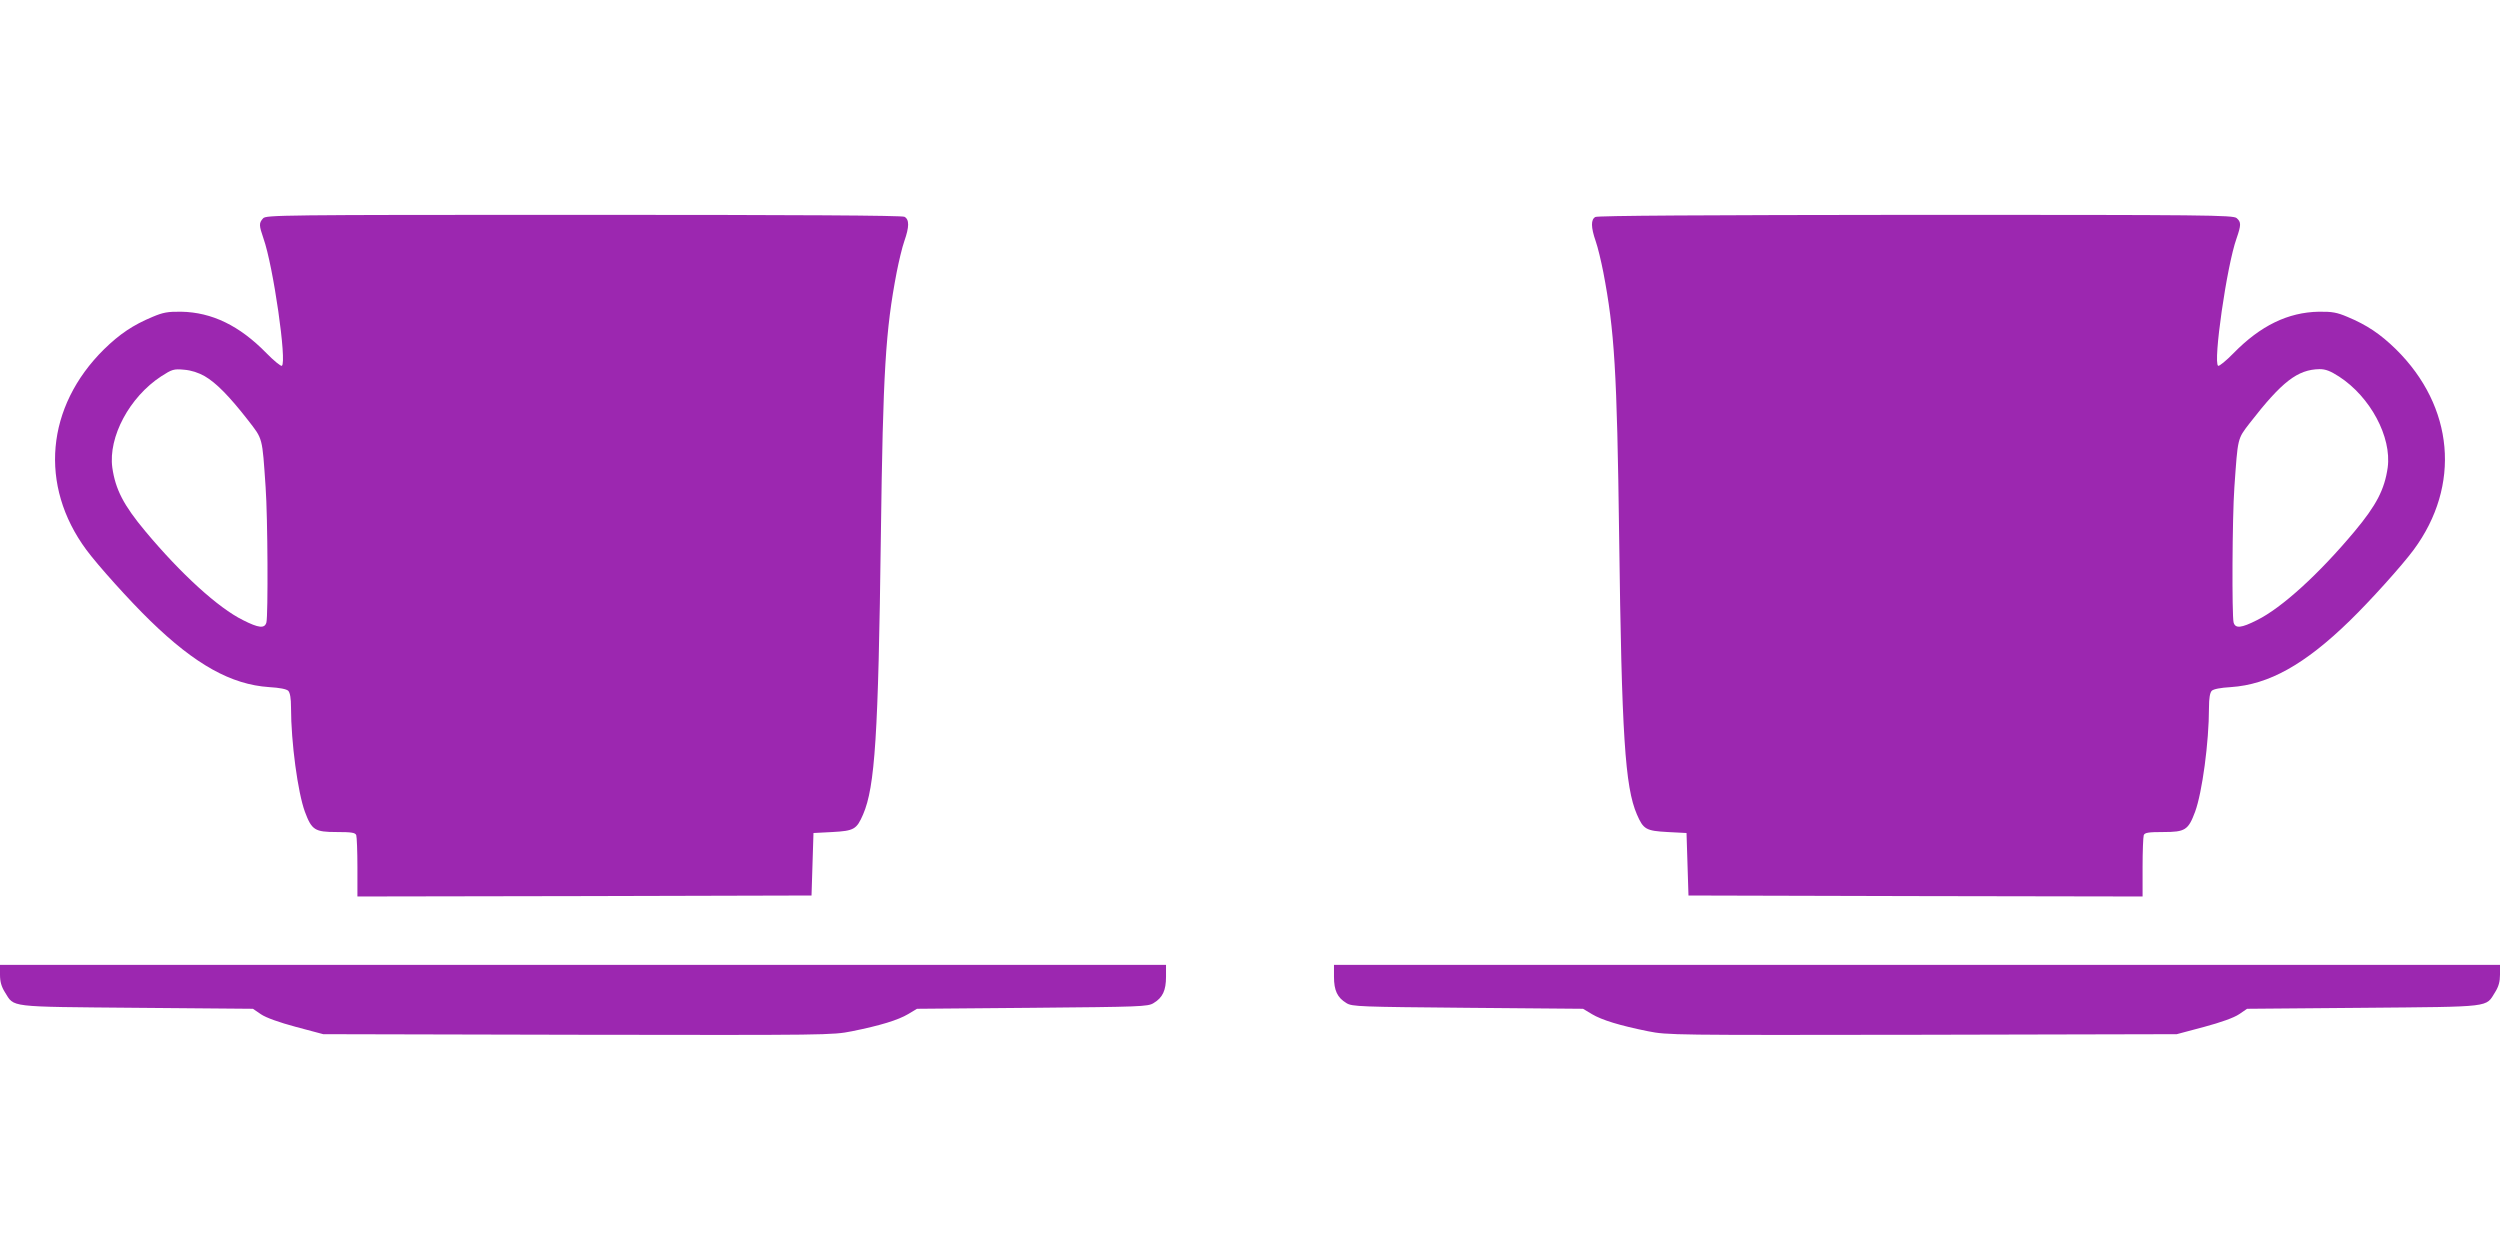
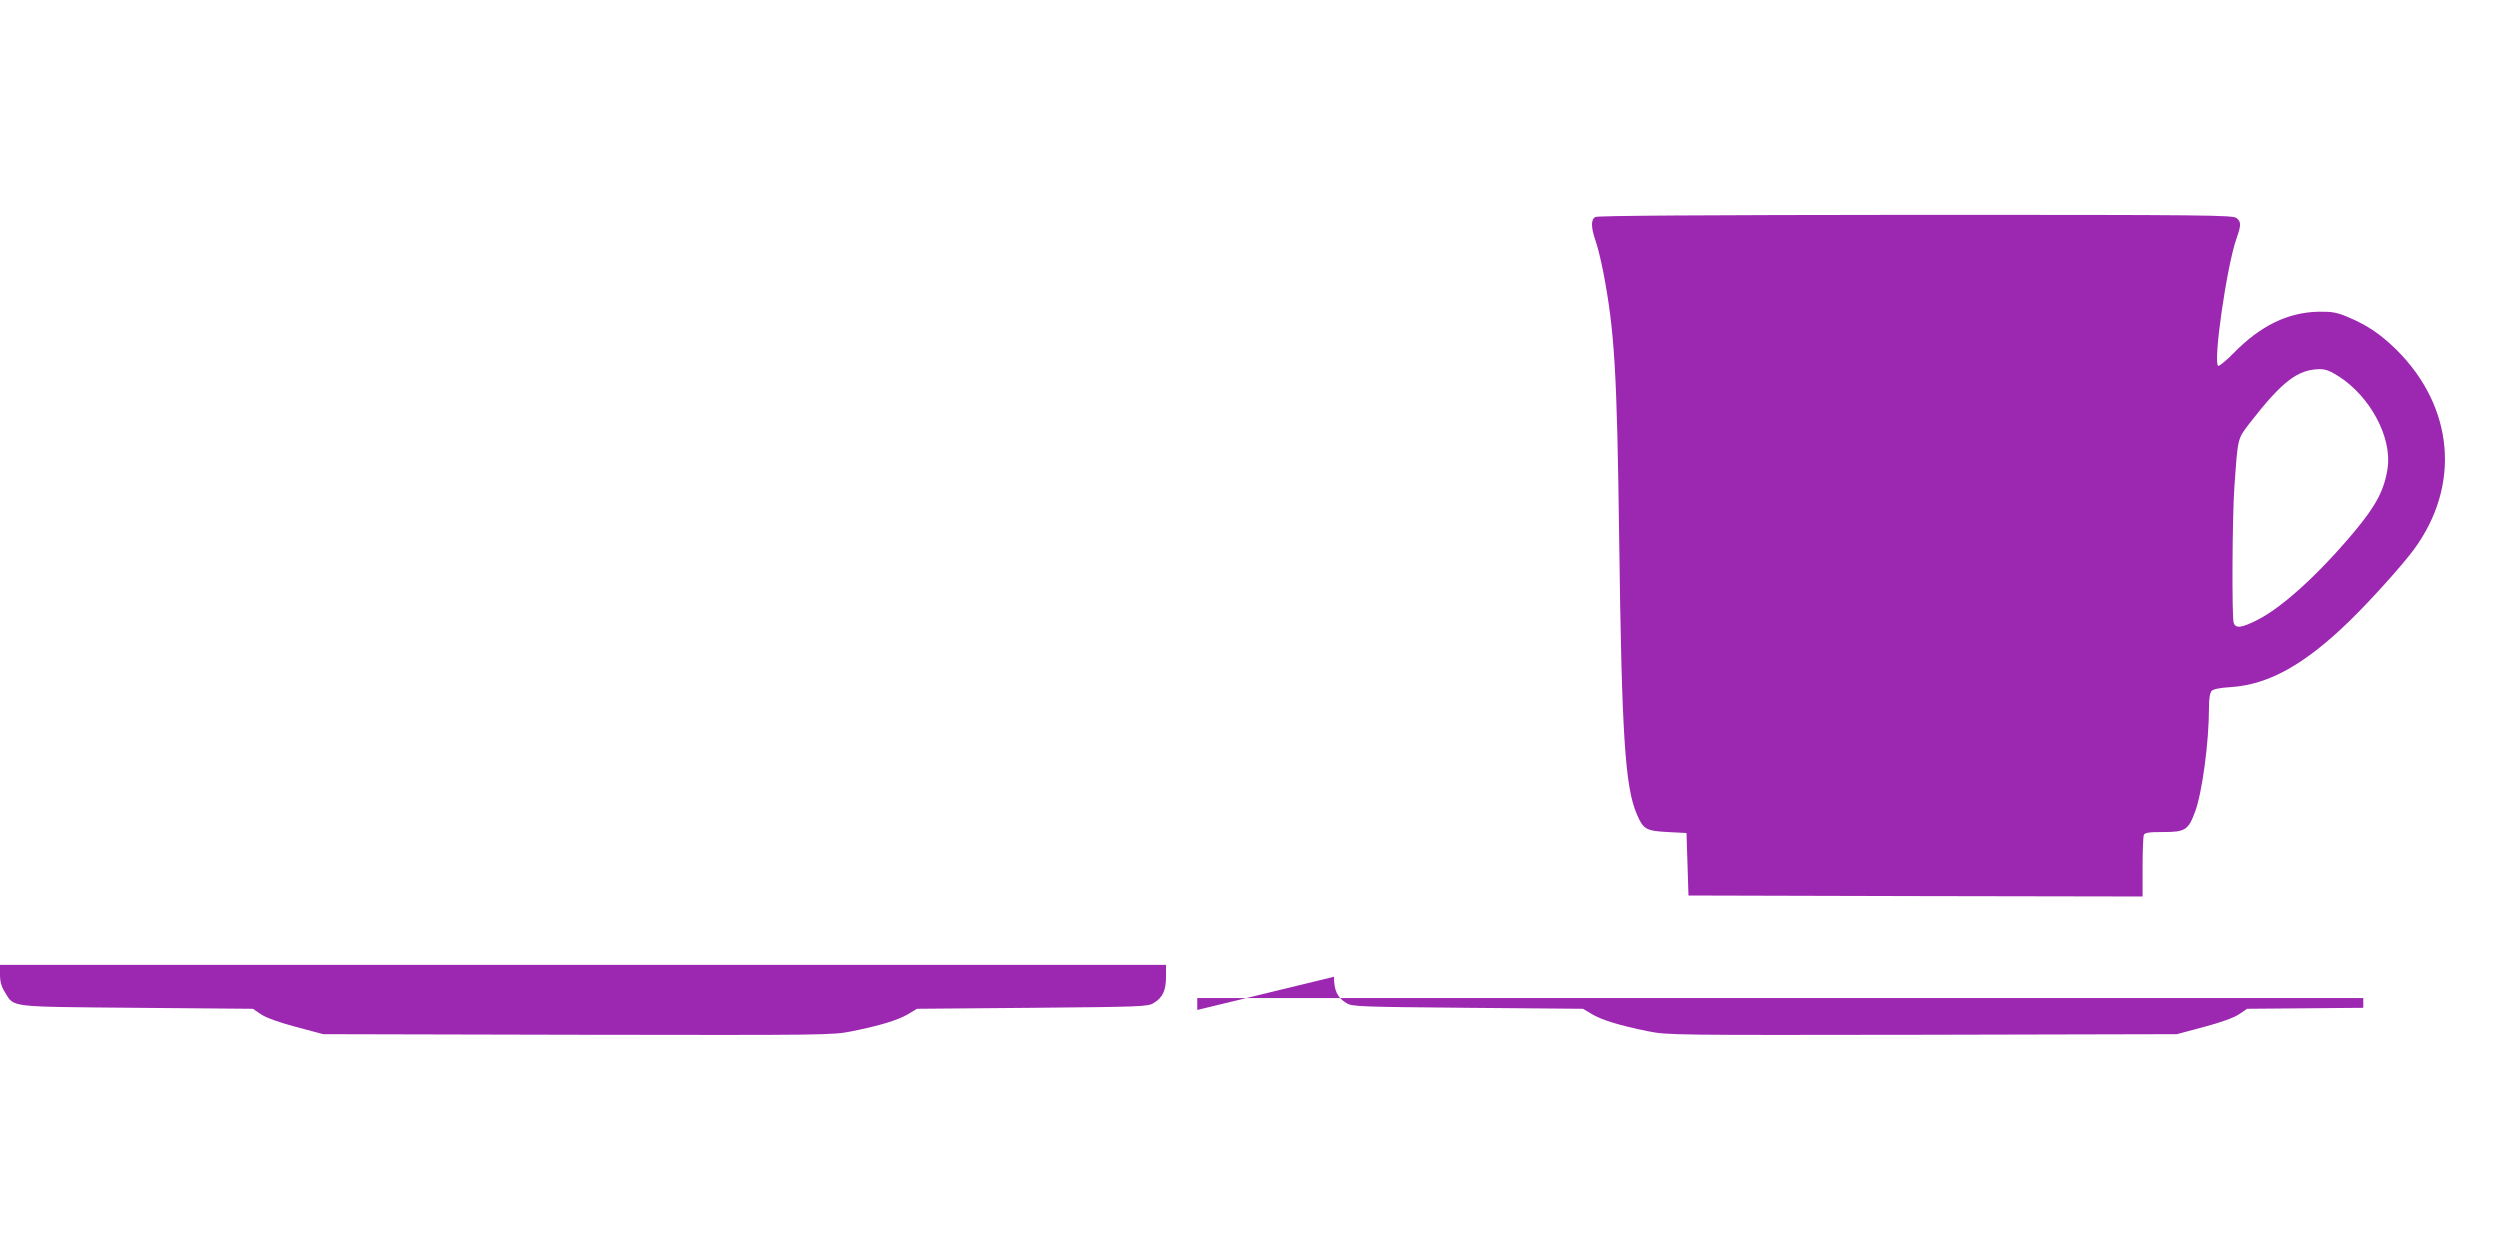
<svg xmlns="http://www.w3.org/2000/svg" version="1.0" width="1280pt" height="640pt" viewBox="0 0 1280 640" preserveAspectRatio="xMidYMid meet">
  <g transform="translate(0,640) scale(0.1,-0.1)" fill="#9c27b0" stroke="none">
-     <path d="M1347 5282 c-22 -24 -21 -36 2 -103 50 -140 121 -636 94 -652 -5 -3 -41 26 -79 65 -138 141 -279 209 -436 212 -69 1 -94 -4 -146 -26 -101 -42 -169 -88 -249 -166 -298 -294 -334 -698 -91 -1027 60 -81 222 -261 327 -363 231 -225 415 -327 609 -340 53 -3 89 -10 98 -19 9 -10 14 -37 14 -86 0 -178 35 -435 71 -533 35 -94 51 -104 162 -104 77 0 96 -3 101 -16 3 -9 6 -83 6 -165 l0 -149 1163 2 1162 3 5 160 5 160 97 5 c111 6 124 14 157 90 61 141 78 406 91 1425 11 848 24 1053 81 1351 11 56 28 128 39 159 26 74 26 111 1 125 -13 7 -543 10 -1644 10 -1561 0 -1625 -1 -1640 -18z m-299 -808 c59 -34 128 -105 220 -223 79 -102 74 -85 92 -346 11 -154 13 -657 4 -692 -9 -32 -39 -29 -120 12 -127 63 -317 236 -500 455 -111 133 -153 214 -169 326 -21 157 88 361 250 467 56 36 64 39 118 34 37 -3 73 -15 105 -33z" />
    <path d="M8168 5289 c-23 -13 -23 -52 2 -124 11 -31 28 -103 39 -159 57 -298 70 -503 81 -1351 13 -1019 30 -1284 91 -1425 33 -76 46 -84 157 -90 l97 -5 5 -160 5 -160 1163 -3 1162 -2 0 149 c0 82 3 156 6 165 5 13 24 16 101 16 111 0 127 10 162 104 36 98 71 355 71 533 0 49 5 76 14 86 9 9 45 16 98 19 194 13 378 115 609 340 105 102 267 282 327 363 243 329 207 733 -91 1027 -80 78 -148 124 -249 166 -52 22 -77 27 -146 26 -157 -3 -298 -71 -436 -212 -38 -39 -74 -68 -79 -65 -27 16 44 512 94 652 24 69 24 84 1 104 -17 16 -145 17 -1643 17 -1084 -1 -1630 -4 -1641 -11z m3808 -817 c160 -104 270 -309 249 -466 -16 -112 -58 -193 -169 -326 -183 -219 -373 -392 -500 -455 -81 -41 -111 -44 -120 -12 -9 35 -7 538 4 692 18 256 15 246 78 328 166 214 246 275 358 277 31 0 55 -9 100 -38z" />
    <path d="M0 1410 c0 -36 7 -61 25 -90 50 -79 7 -74 675 -80 l595 -5 41 -28 c27 -18 91 -41 180 -65 l139 -37 1302 -3 c1285 -2 1304 -2 1405 18 144 29 236 57 288 88 l45 27 590 5 c555 5 592 6 621 24 47 28 64 65 64 135 l0 61 -2985 0 -2985 0 0 -50z" />
-     <path d="M6830 1399 c0 -70 17 -107 64 -135 29 -18 66 -19 621 -24 l590 -5 45 -27 c52 -31 144 -59 288 -88 101 -20 120 -20 1405 -18 l1302 3 139 37 c89 24 153 47 180 65 l41 28 595 5 c668 6 625 1 675 80 18 29 25 54 25 90 l0 50 -2985 0 -2985 0 0 -61z" />
+     <path d="M6830 1399 c0 -70 17 -107 64 -135 29 -18 66 -19 621 -24 l590 -5 45 -27 c52 -31 144 -59 288 -88 101 -20 120 -20 1405 -18 l1302 3 139 37 c89 24 153 47 180 65 l41 28 595 5 l0 50 -2985 0 -2985 0 0 -61z" />
  </g>
</svg>